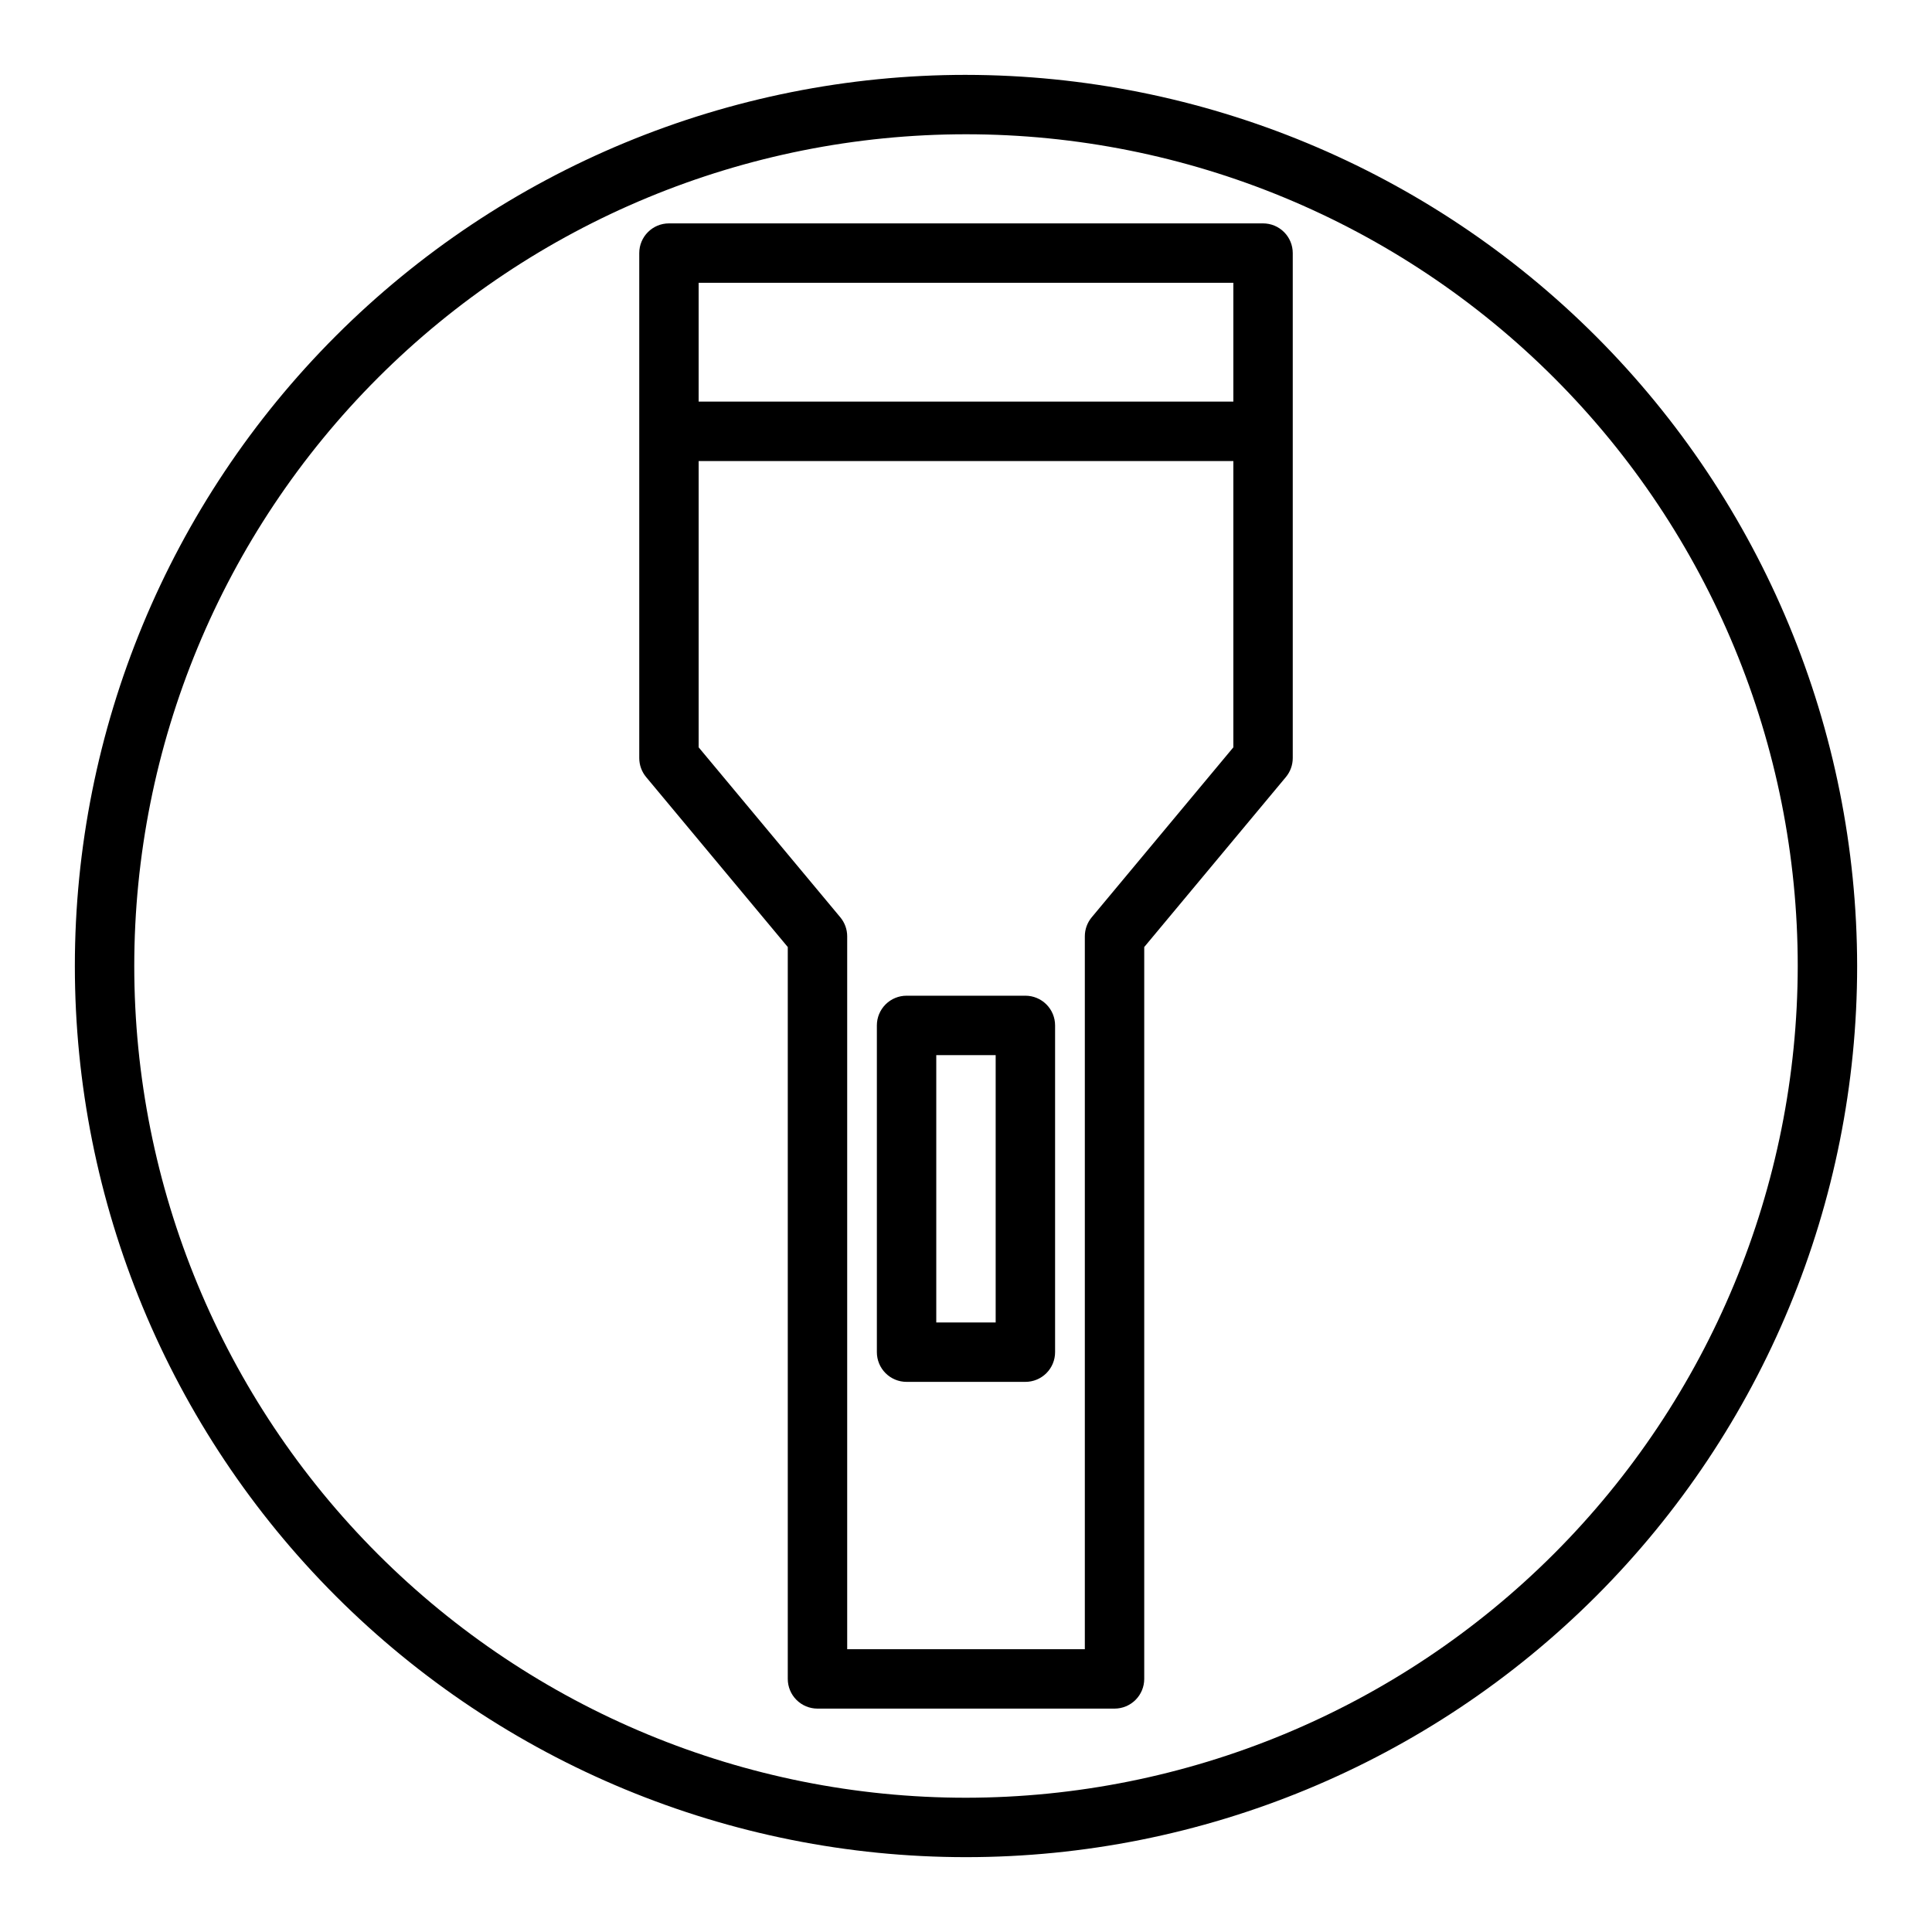
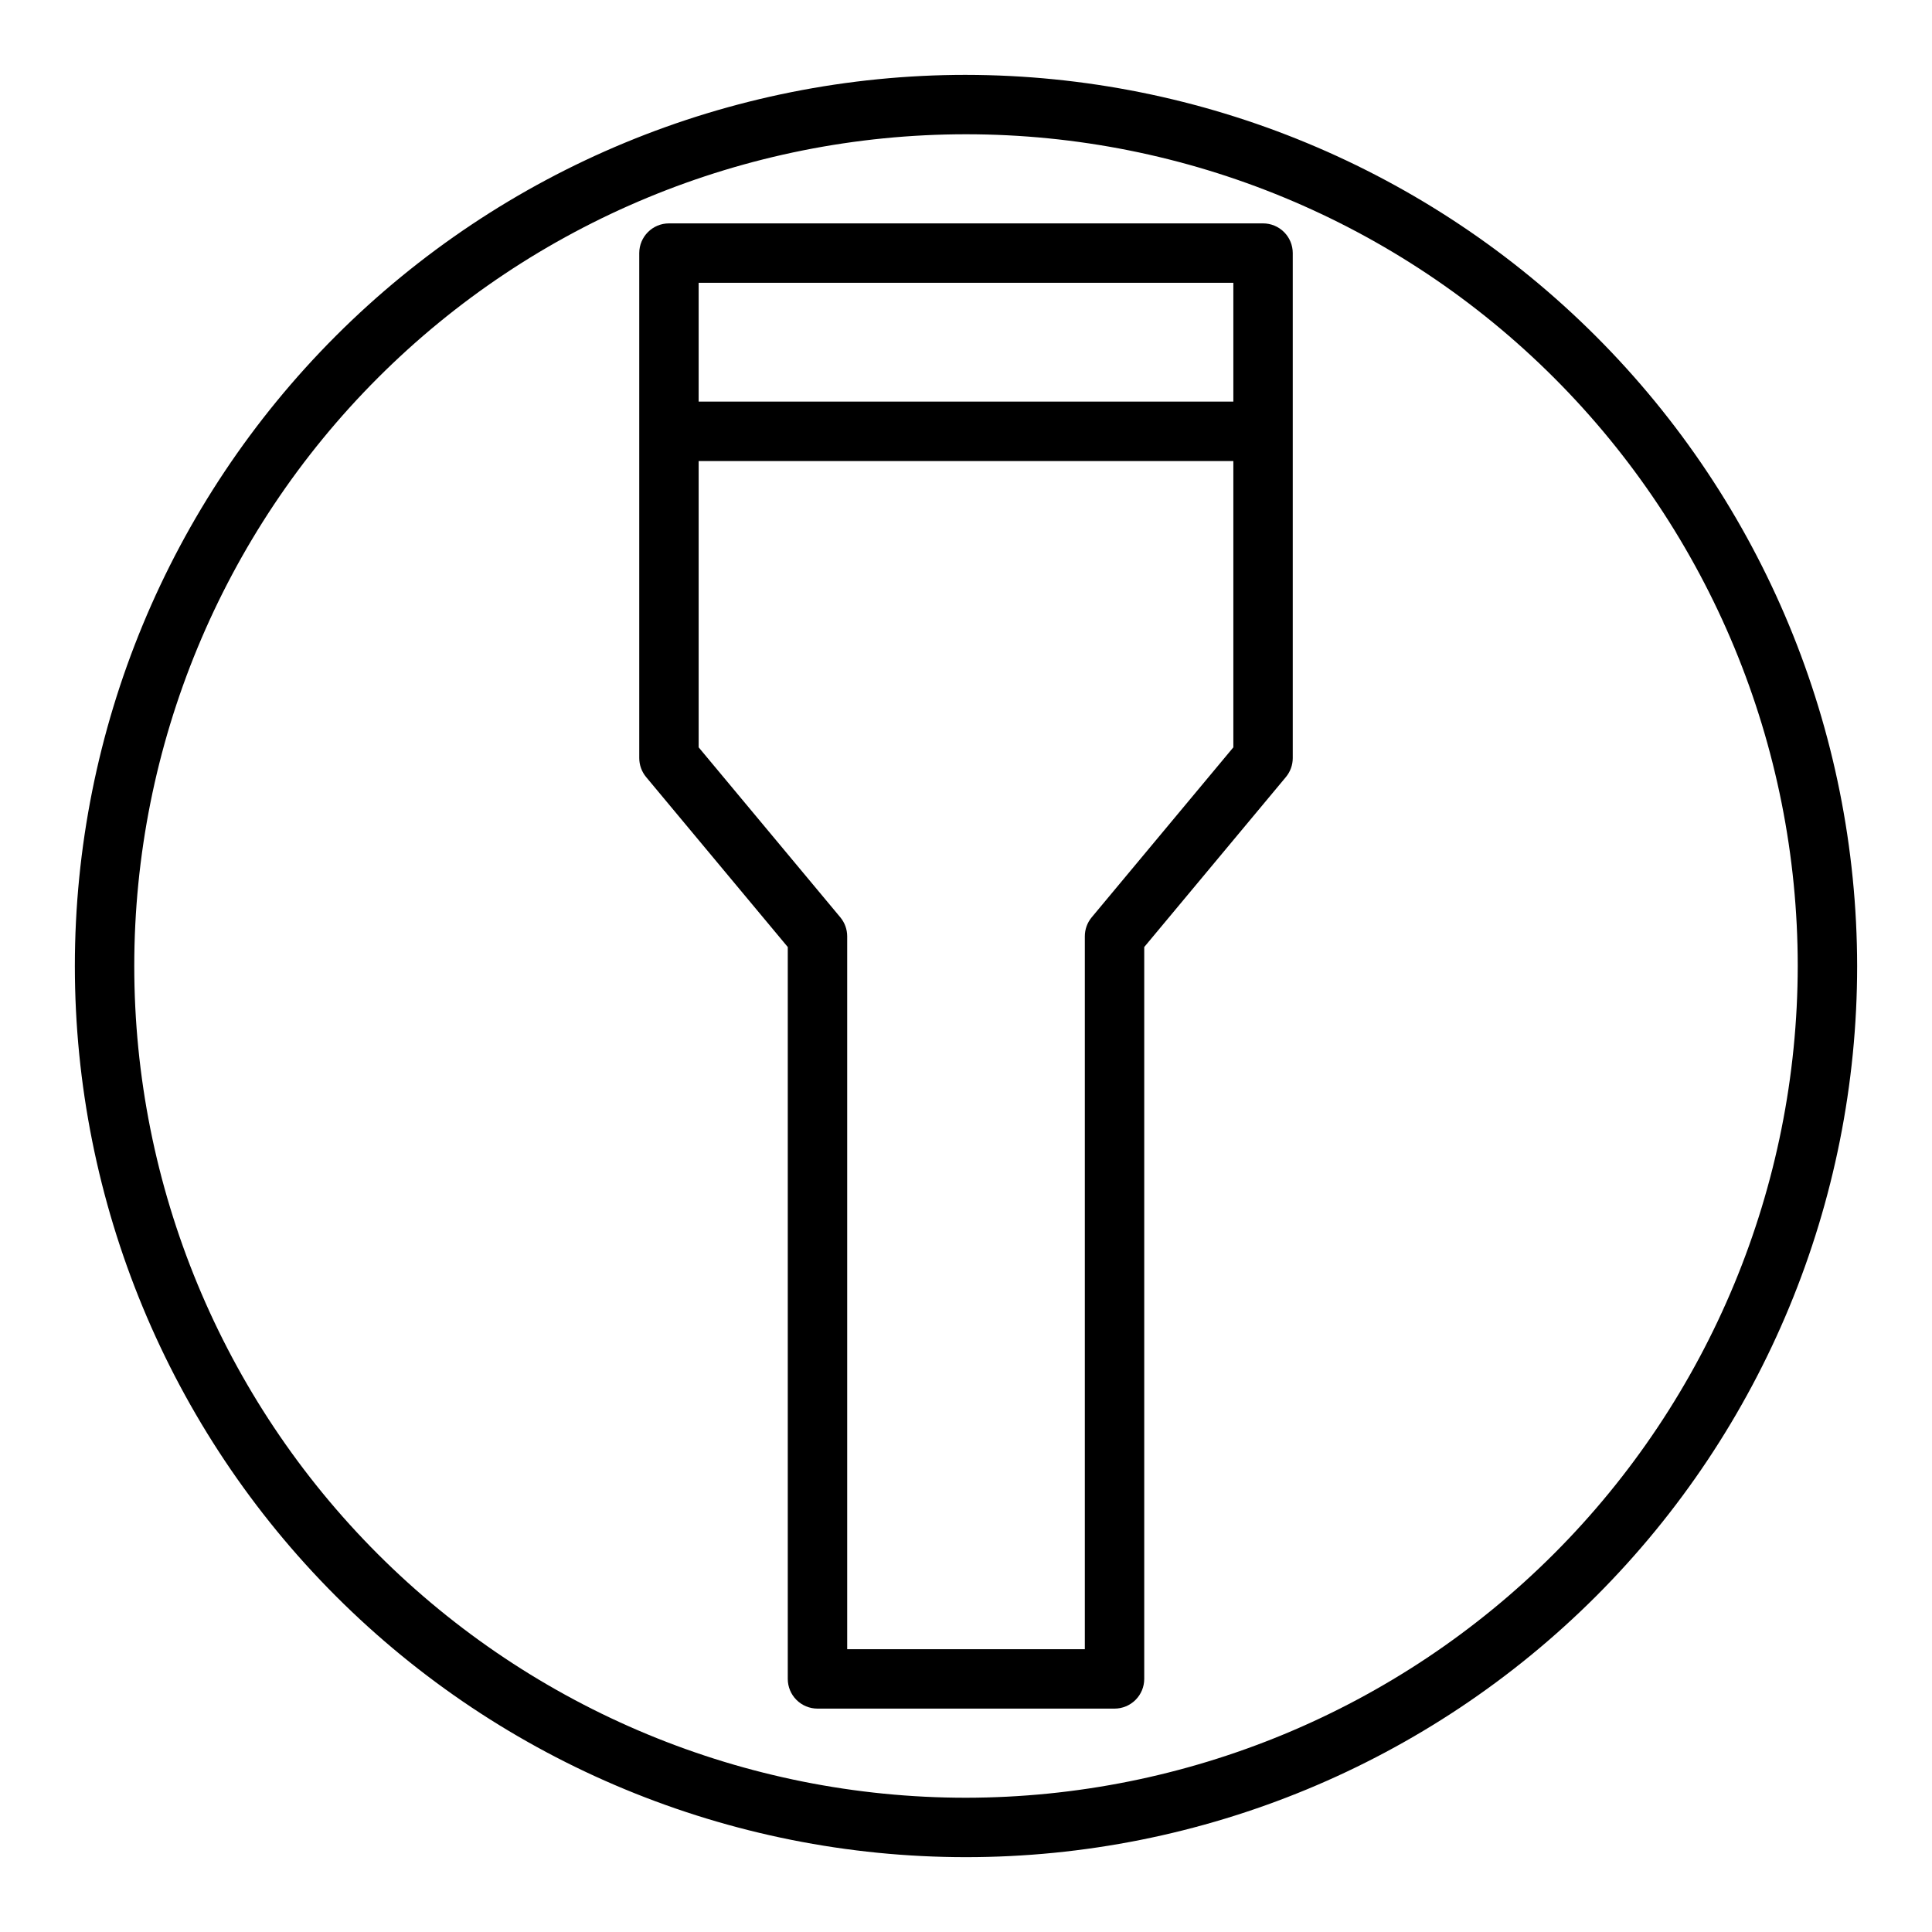
<svg xmlns="http://www.w3.org/2000/svg" fill="#000000" width="800px" height="800px" version="1.1" viewBox="144 144 512 512">
  <g>
    <path d="m478.72 203.2h-157.44c-4.348 0-7.871 3.523-7.871 7.871v133.82c0 1.84 0.645 3.625 1.824 5.039l37.535 45.043v193.95c0 2.09 0.828 4.094 2.305 5.566 1.477 1.477 3.481 2.309 5.566 2.309h78.723c2.086 0 4.09-0.832 5.566-2.309 1.477-1.473 2.305-3.477 2.305-5.566v-193.95l37.535-45.043c1.18-1.414 1.824-3.199 1.824-5.039v-133.82c0-2.09-0.828-4.09-2.305-5.566-1.477-1.477-3.481-2.305-5.566-2.305zm-149.57 15.742h141.7v31.488h-141.7zm141.7 123.11-37.535 45.043v-0.004c-1.18 1.414-1.824 3.199-1.824 5.039v188.93h-62.977v-188.93c0-1.84-0.648-3.625-1.828-5.039l-37.535-45.039v-75.871h141.7z" />
-     <path d="m384.25 510.21h31.488c2.09 0 4.09-0.828 5.566-2.305 1.477-1.477 2.305-3.481 2.305-5.566v-86.594c0-2.086-0.828-4.09-2.305-5.566-1.477-1.477-3.477-2.305-5.566-2.305h-31.488c-2.086 0-4.09 0.828-5.566 2.305-1.477 1.477-2.305 3.481-2.305 5.566v86.594c0 2.086 0.828 4.09 2.305 5.566 1.477 1.477 3.481 2.305 5.566 2.305zm7.871-86.594h15.742v70.848h-15.742z" />
    <path d="m400 163.84c-62.637 0-122.7 24.883-166.99 69.172-44.289 44.289-69.172 104.36-69.172 166.99 0 62.633 24.883 122.7 69.172 166.99 44.289 44.289 104.36 69.172 166.99 69.172 62.633 0 122.7-24.883 166.99-69.172 44.289-44.289 69.172-104.36 69.172-166.99-0.07-62.613-24.977-122.64-69.25-166.91-44.273-44.273-104.3-69.176-166.91-69.25zm0 456.58c-58.461 0-114.52-23.223-155.86-64.559-41.336-41.336-64.559-97.398-64.559-155.86 0-58.461 23.223-114.52 64.559-155.86s97.398-64.559 155.86-64.559c58.457 0 114.52 23.223 155.86 64.559 41.336 41.336 64.559 97.398 64.559 155.86-0.062 58.438-23.309 114.46-64.629 155.79-41.324 41.32-97.348 64.566-155.79 64.629z" />
  </g>
</svg>